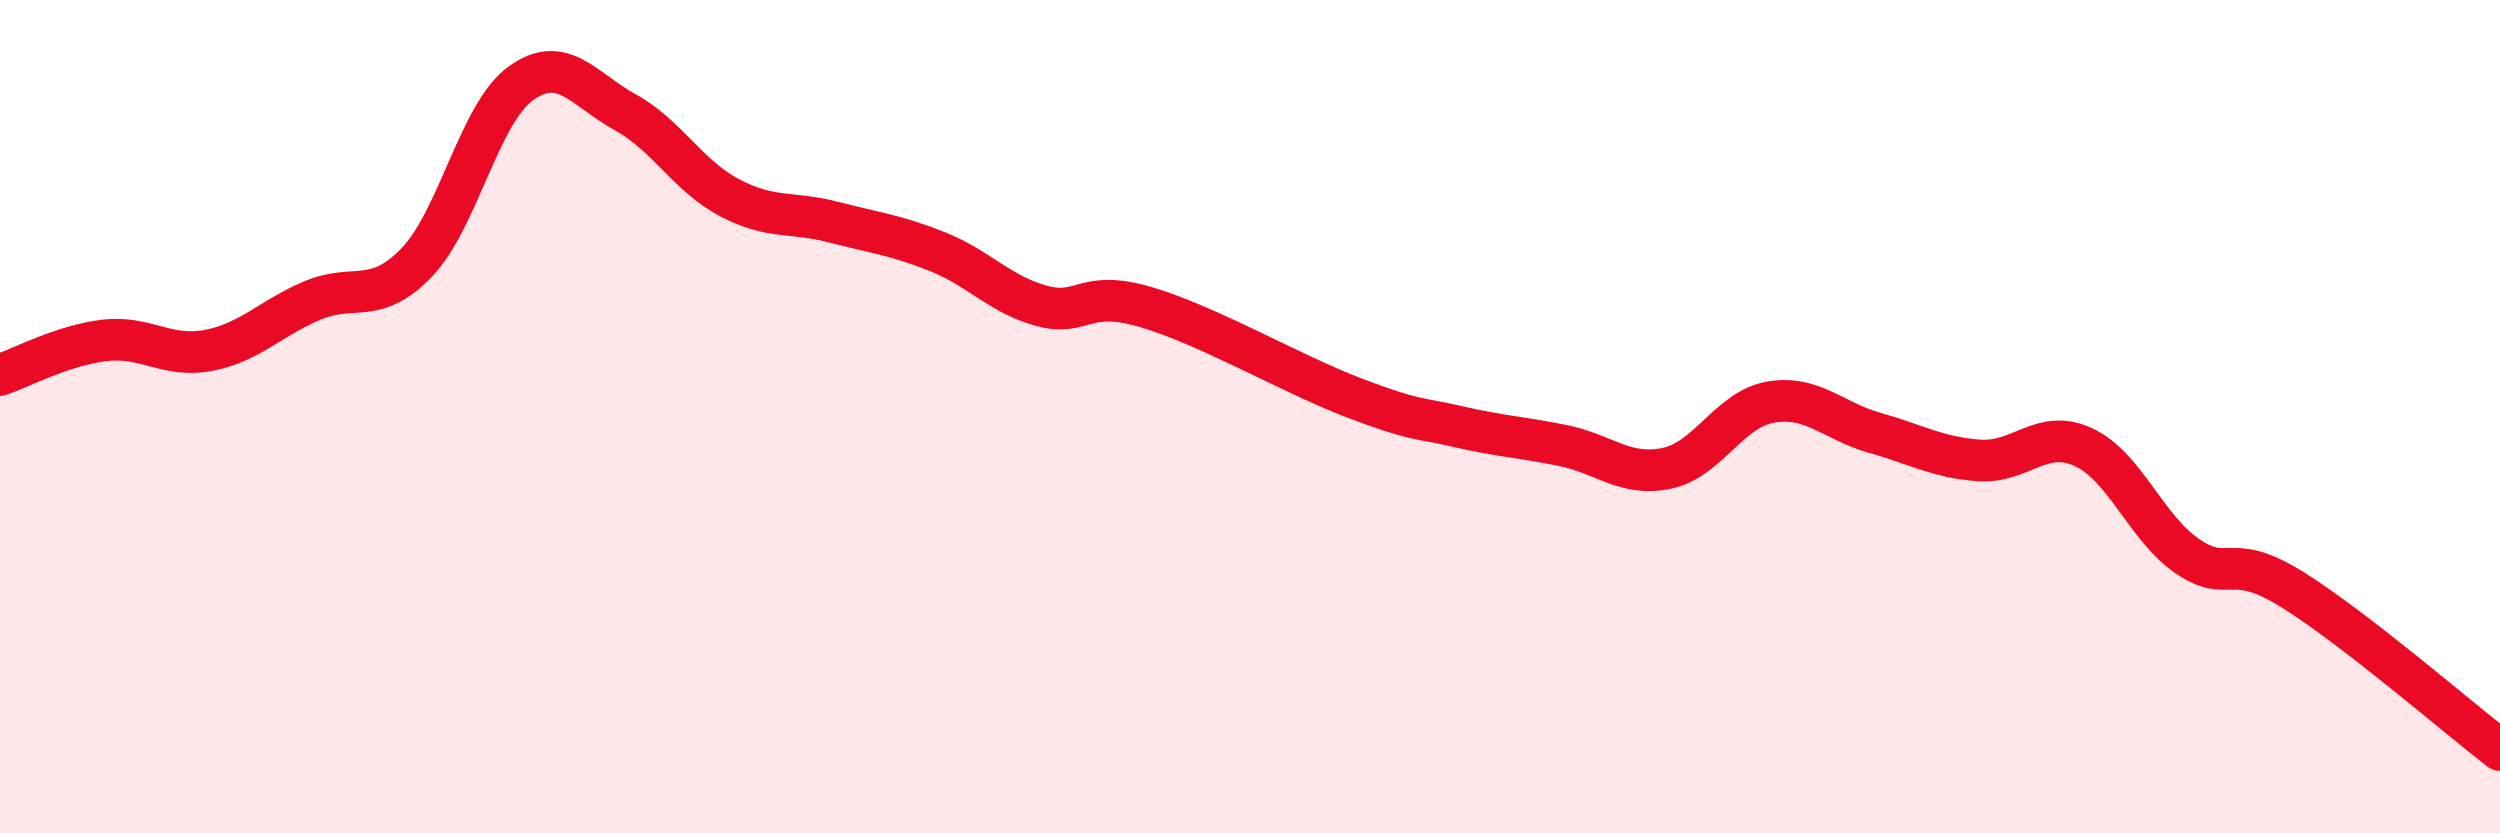
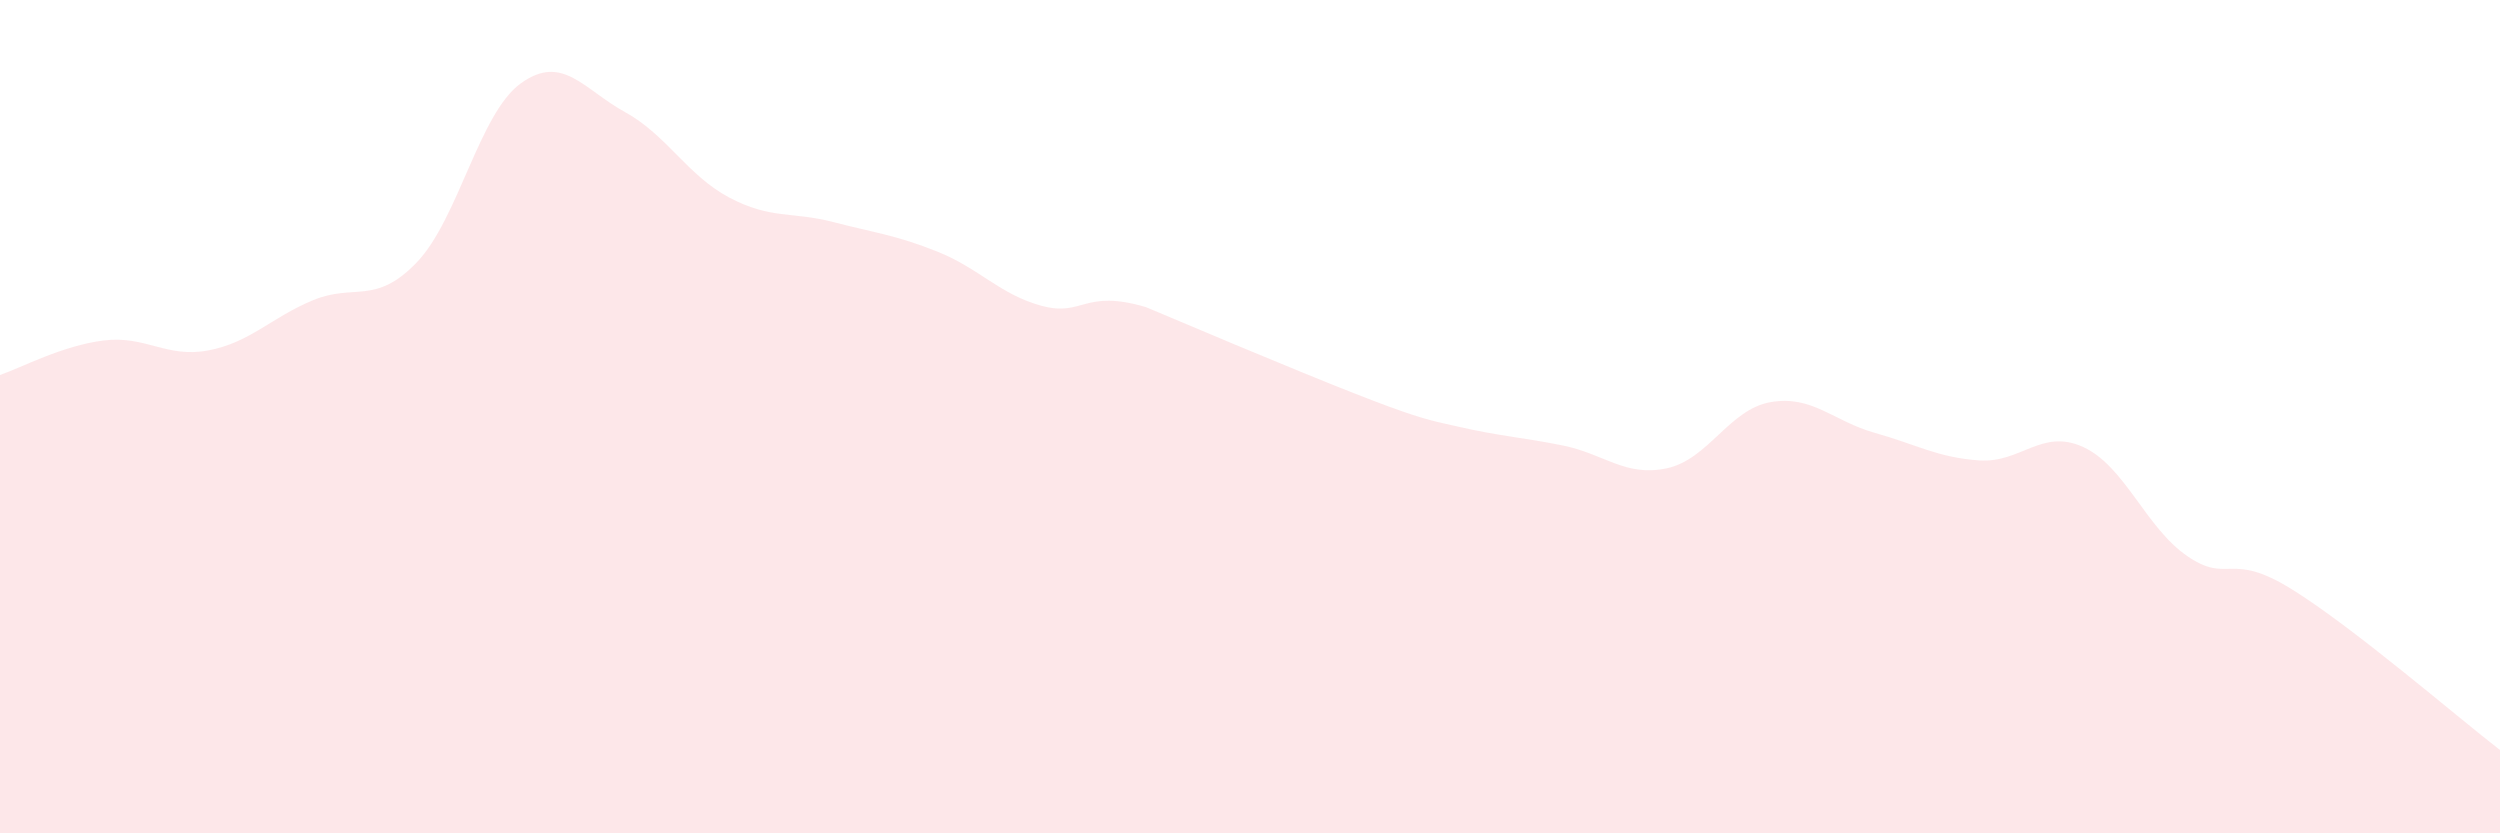
<svg xmlns="http://www.w3.org/2000/svg" width="60" height="20" viewBox="0 0 60 20">
-   <path d="M 0,9 C 0.5,8.83 1.5,8.29 2.5,8.17 C 3.5,8.05 4,8.6 5,8.41 C 6,8.22 6.5,7.63 7.5,7.21 C 8.5,6.79 9,7.34 10,6.3 C 11,5.26 11.5,2.72 12.5,2 C 13.5,1.28 14,2.14 15,2.69 C 16,3.24 16.5,4.21 17.5,4.74 C 18.5,5.27 19,5.07 20,5.33 C 21,5.59 21.5,5.64 22.5,6.04 C 23.5,6.44 24,7.07 25,7.34 C 26,7.61 26,6.93 27.5,7.37 C 29,7.81 31,8.98 32.5,9.55 C 34,10.12 34,10.01 35,10.24 C 36,10.47 36.5,10.49 37.5,10.69 C 38.5,10.89 39,11.45 40,11.24 C 41,11.03 41.5,9.82 42.5,9.65 C 43.5,9.48 44,10.11 45,10.39 C 46,10.67 46.5,10.98 47.5,11.05 C 48.5,11.12 49,10.27 50,10.73 C 51,11.19 51.5,12.67 52.5,13.35 C 53.5,14.03 53.5,13.21 55,14.14 C 56.5,15.07 59,17.23 60,18L60 20L0 20Z" fill="#EB0A25" opacity="0.1" stroke-linecap="round" stroke-linejoin="round" />
-   <path d="M 0,9 C 0.5,8.83 1.5,8.29 2.5,8.17 C 3.5,8.05 4,8.6 5,8.41 C 6,8.22 6.5,7.63 7.5,7.21 C 8.5,6.79 9,7.34 10,6.3 C 11,5.26 11.5,2.72 12.5,2 C 13.5,1.28 14,2.14 15,2.69 C 16,3.24 16.5,4.21 17.5,4.74 C 18.5,5.27 19,5.07 20,5.33 C 21,5.59 21.5,5.64 22.5,6.04 C 23.5,6.44 24,7.07 25,7.34 C 26,7.61 26,6.93 27.5,7.37 C 29,7.81 31,8.98 32.5,9.55 C 34,10.12 34,10.01 35,10.24 C 36,10.47 36.5,10.49 37.5,10.69 C 38.5,10.89 39,11.45 40,11.24 C 41,11.03 41.5,9.82 42.5,9.65 C 43.5,9.48 44,10.11 45,10.39 C 46,10.67 46.5,10.98 47.5,11.05 C 48.5,11.12 49,10.27 50,10.73 C 51,11.19 51.5,12.67 52.5,13.35 C 53.5,14.03 53.5,13.21 55,14.14 C 56.5,15.07 59,17.23 60,18" stroke="#EB0A25" stroke-width="1" fill="none" stroke-linecap="round" stroke-linejoin="round" />
+   <path d="M 0,9 C 0.5,8.83 1.5,8.29 2.5,8.17 C 3.5,8.05 4,8.6 5,8.41 C 6,8.22 6.5,7.63 7.5,7.21 C 8.5,6.79 9,7.34 10,6.3 C 11,5.26 11.5,2.72 12.5,2 C 13.5,1.28 14,2.14 15,2.69 C 16,3.24 16.5,4.21 17.5,4.74 C 18.5,5.27 19,5.07 20,5.33 C 21,5.59 21.5,5.64 22.5,6.04 C 23.5,6.44 24,7.07 25,7.34 C 26,7.61 26,6.93 27.5,7.37 C 34,10.12 34,10.01 35,10.24 C 36,10.47 36.5,10.49 37.5,10.69 C 38.5,10.89 39,11.45 40,11.24 C 41,11.03 41.5,9.82 42.5,9.65 C 43.5,9.48 44,10.11 45,10.39 C 46,10.67 46.5,10.98 47.5,11.05 C 48.5,11.12 49,10.27 50,10.73 C 51,11.19 51.5,12.67 52.5,13.35 C 53.5,14.03 53.5,13.21 55,14.14 C 56.5,15.07 59,17.23 60,18L60 20L0 20Z" fill="#EB0A25" opacity="0.1" stroke-linecap="round" stroke-linejoin="round" />
</svg>